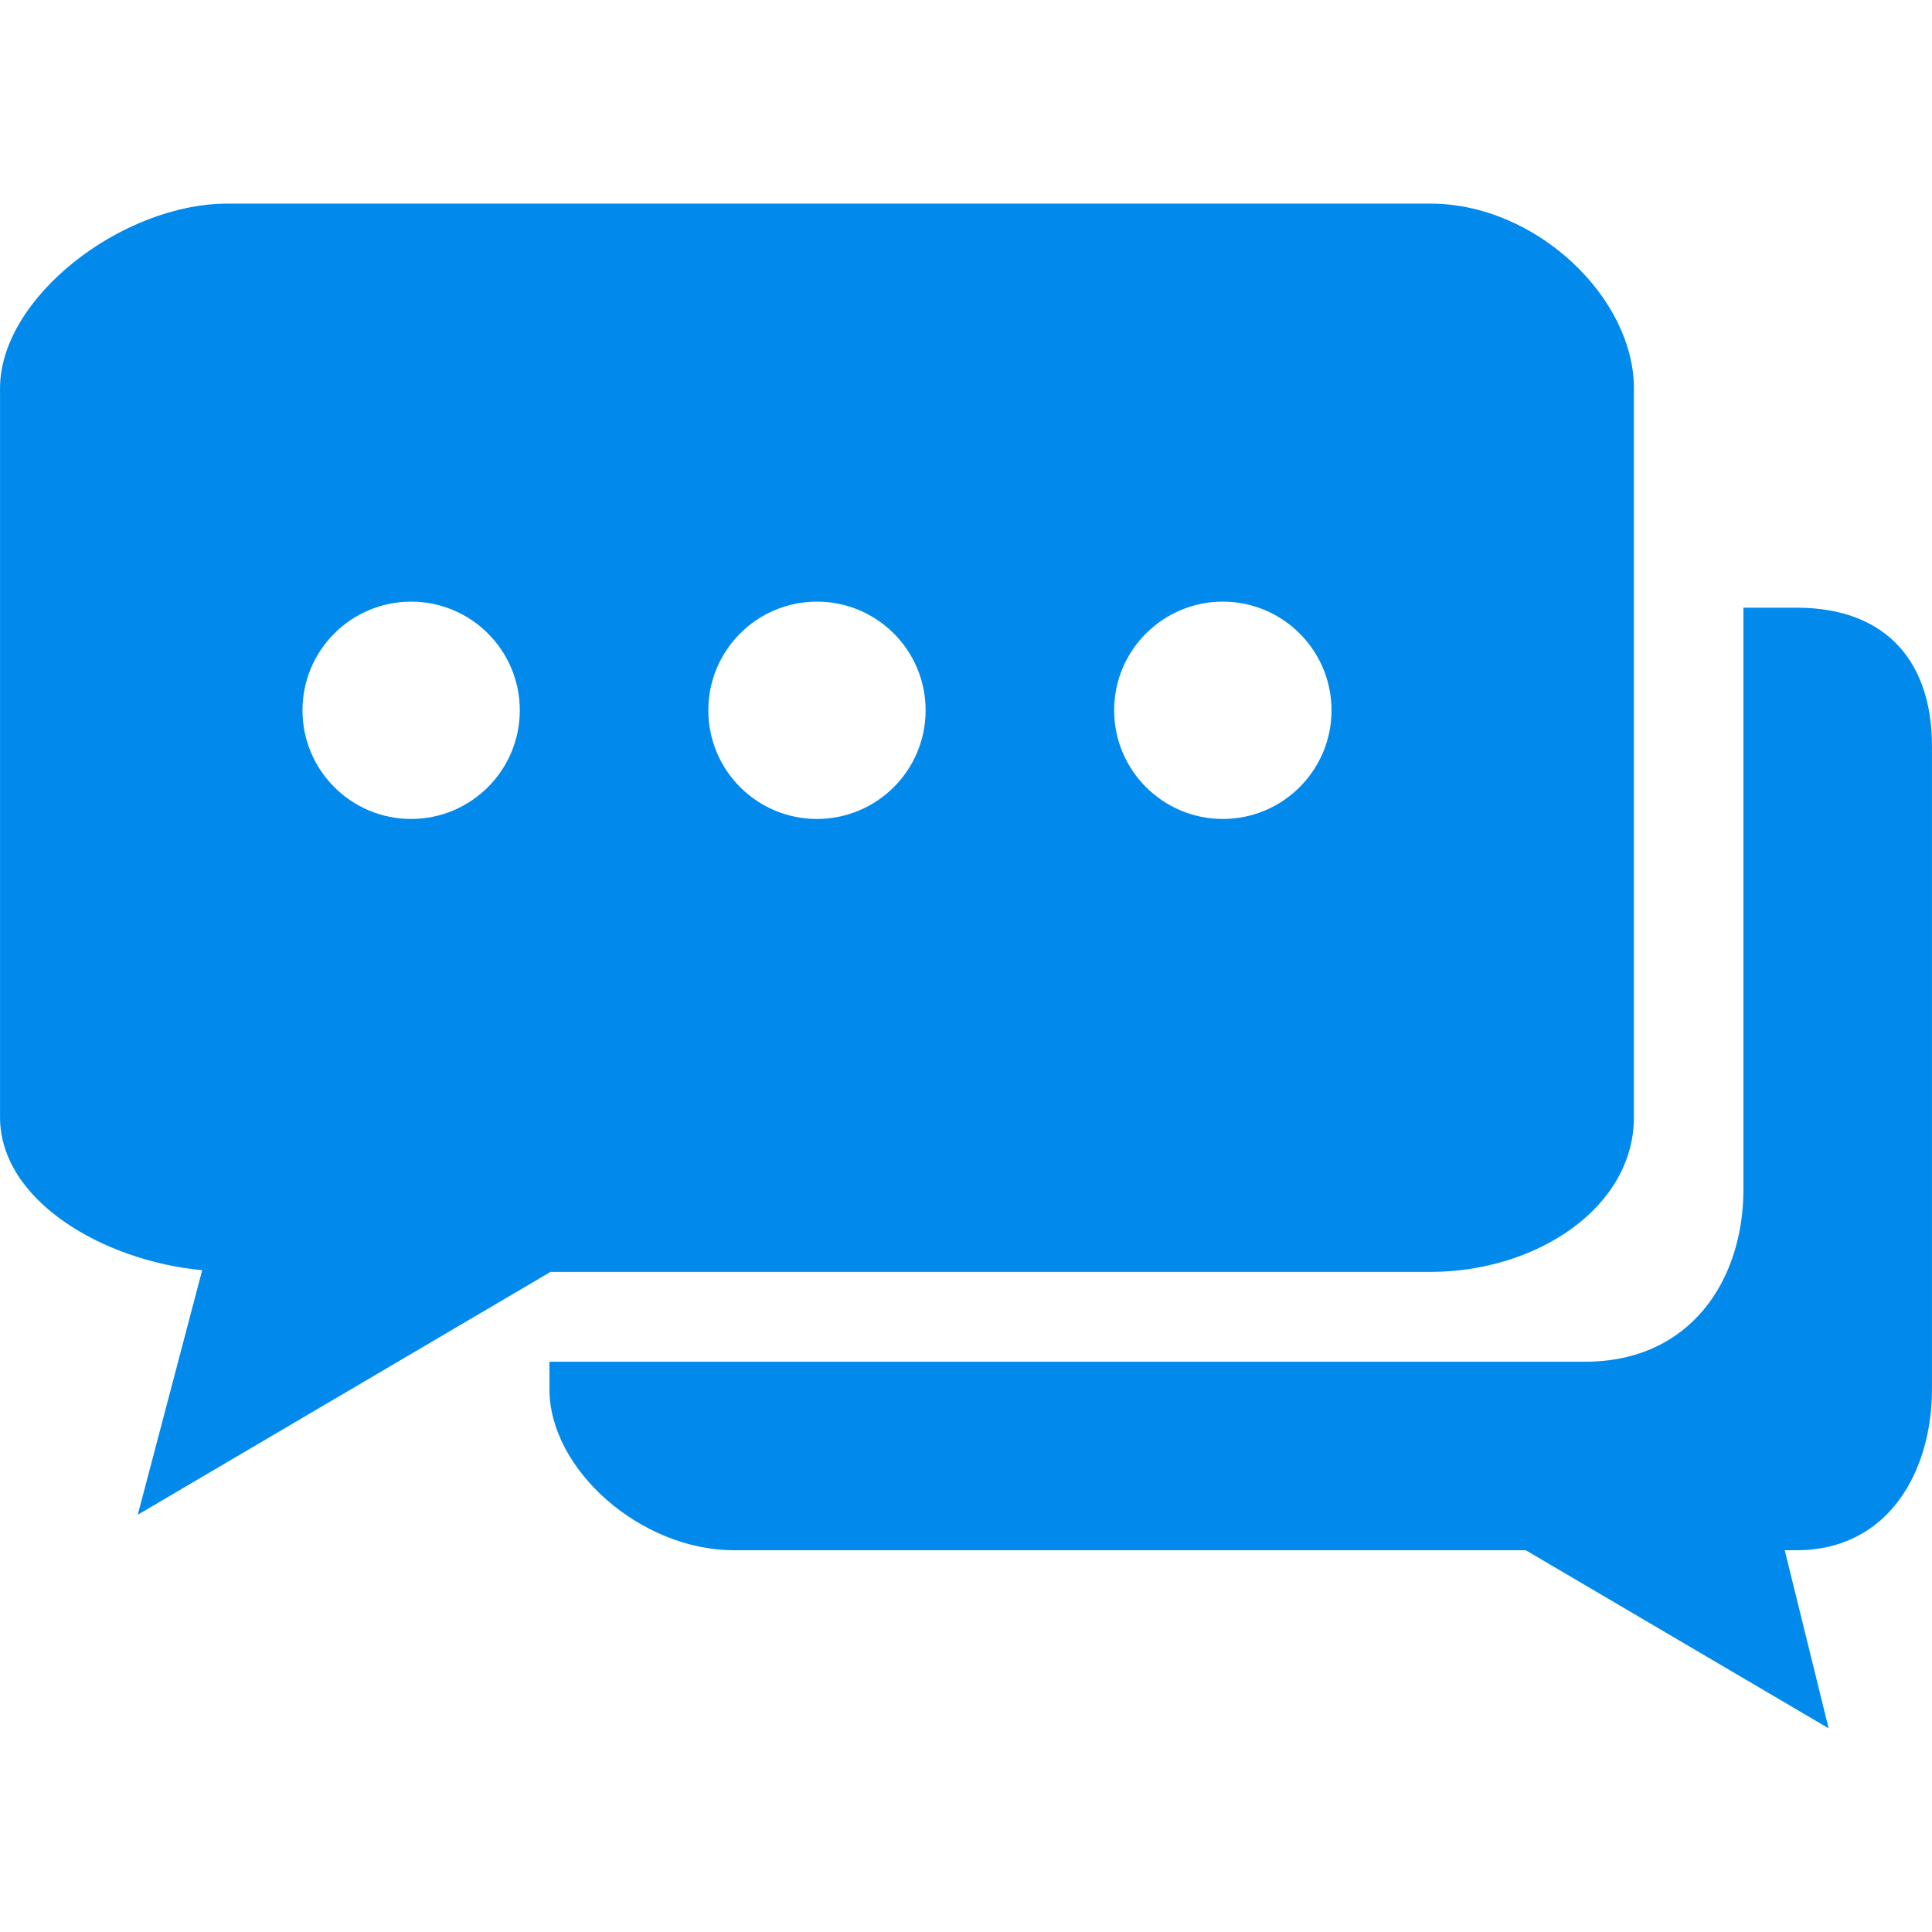
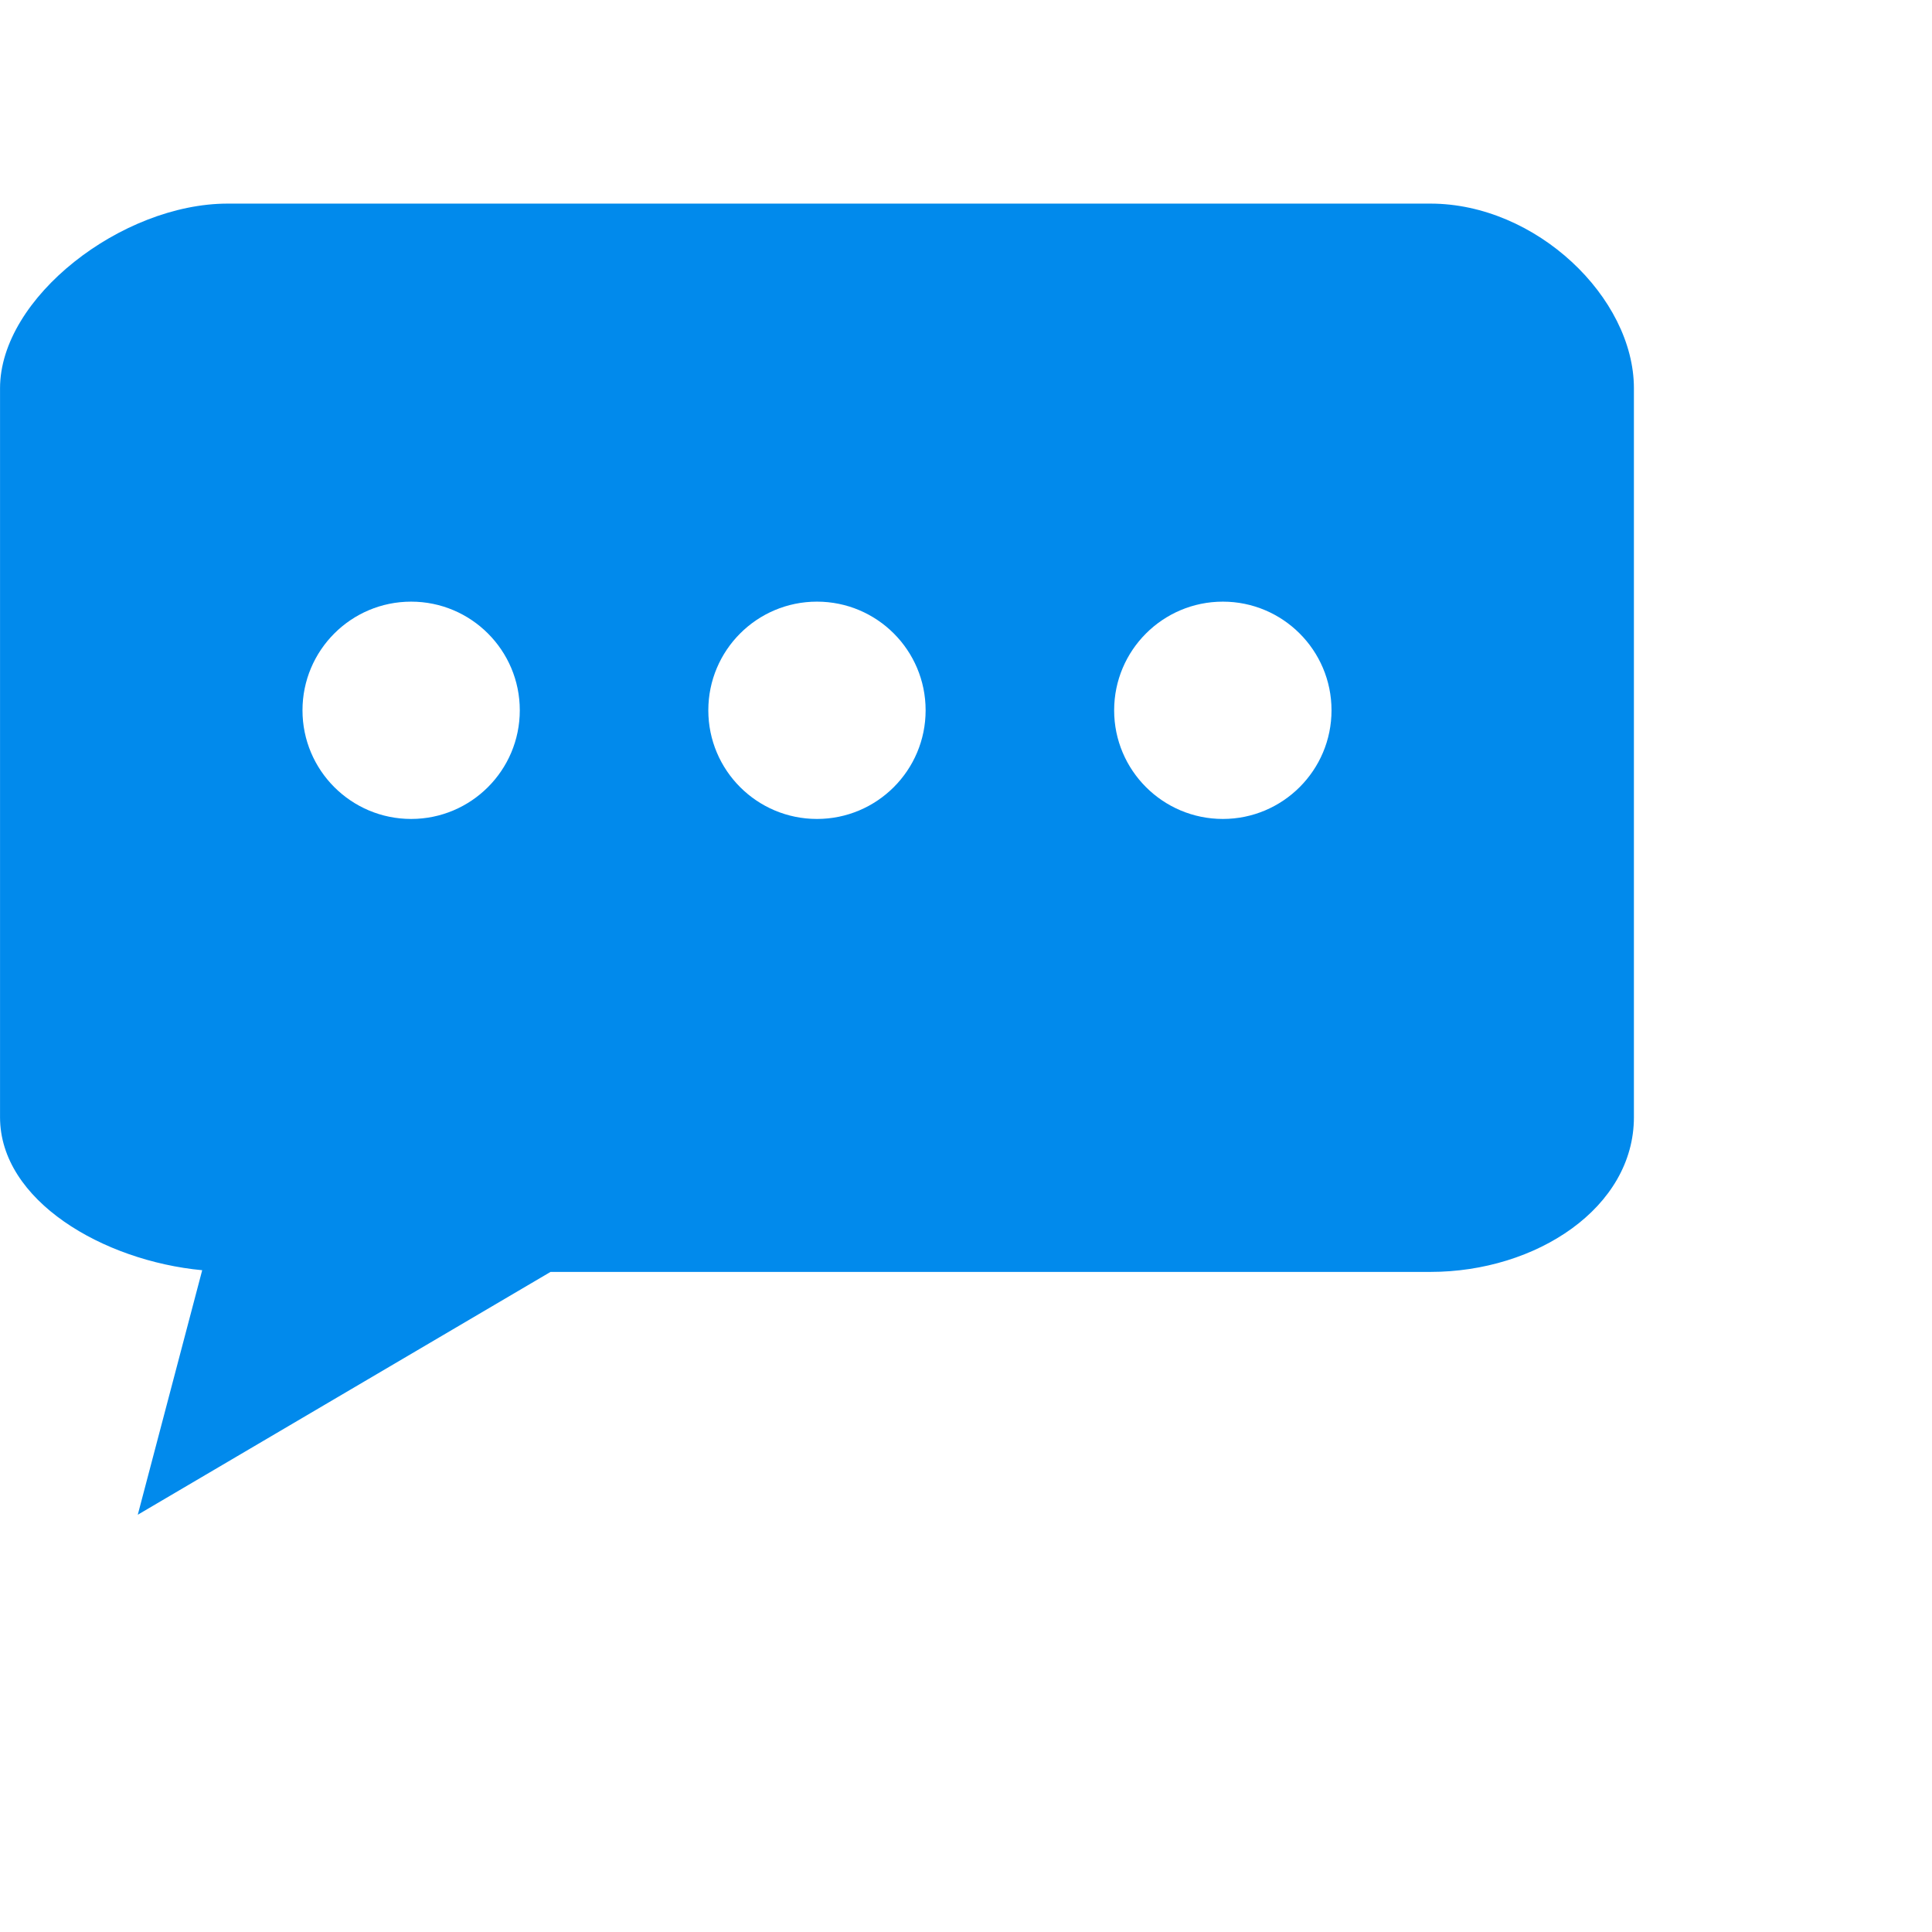
<svg xmlns="http://www.w3.org/2000/svg" t="1530540775339" class="icon" style="" viewBox="0 0 1024 1024" version="1.1" p-id="3815" width="200" height="200">
  <defs>
    <style type="text/css" />
  </defs>
-   <path d="M952.106 322.082l-28.045 0 0 308.259c0 47.996-27.945 91.395-83.968 91.395L291.222 721.736l0 14.655c0 42.434 48.262 85.267 97.824 85.267l419.639 0 160.541 94.393L945.944 821.658l6.162 0c49.528 0 71.877-42.733 71.877-85.267L1023.983 395.258C1023.983 352.824 1001.634 322.082 952.106 322.082z" p-id="3816" fill="#018aec" />
  <path d="M758.158 107.916 120.656 107.916C64.566 107.916 0.017 157.743 0.017 205.773l0 386.365c0 44.232 54.691 76.174 107.15 81.103l-34.14 129.599L291.789 674.14l466.369 0c56.09 0 107.849-34.007 107.849-82.003L866.007 279.548 866.007 205.773C866.007 157.743 814.214 107.916 758.158 107.916zM217.913 434.061c-31.808 0-57.588-25.78-57.588-57.588s25.78-57.588 57.588-57.588c31.775 0 57.588 25.78 57.588 57.588S249.688 434.061 217.913 434.061zM433.012 434.061c-31.808 0-57.588-25.78-57.588-57.588S401.203 318.884 433.012 318.884s57.588 25.78 57.588 57.588S464.82 434.061 433.012 434.061zM648.144 434.061c-31.808 0-57.622-25.78-57.622-57.588s25.813-57.588 57.622-57.588c31.742 0 57.588 25.78 57.588 57.588S679.886 434.061 648.144 434.061z" p-id="3817" fill="#018aec" />
</svg>